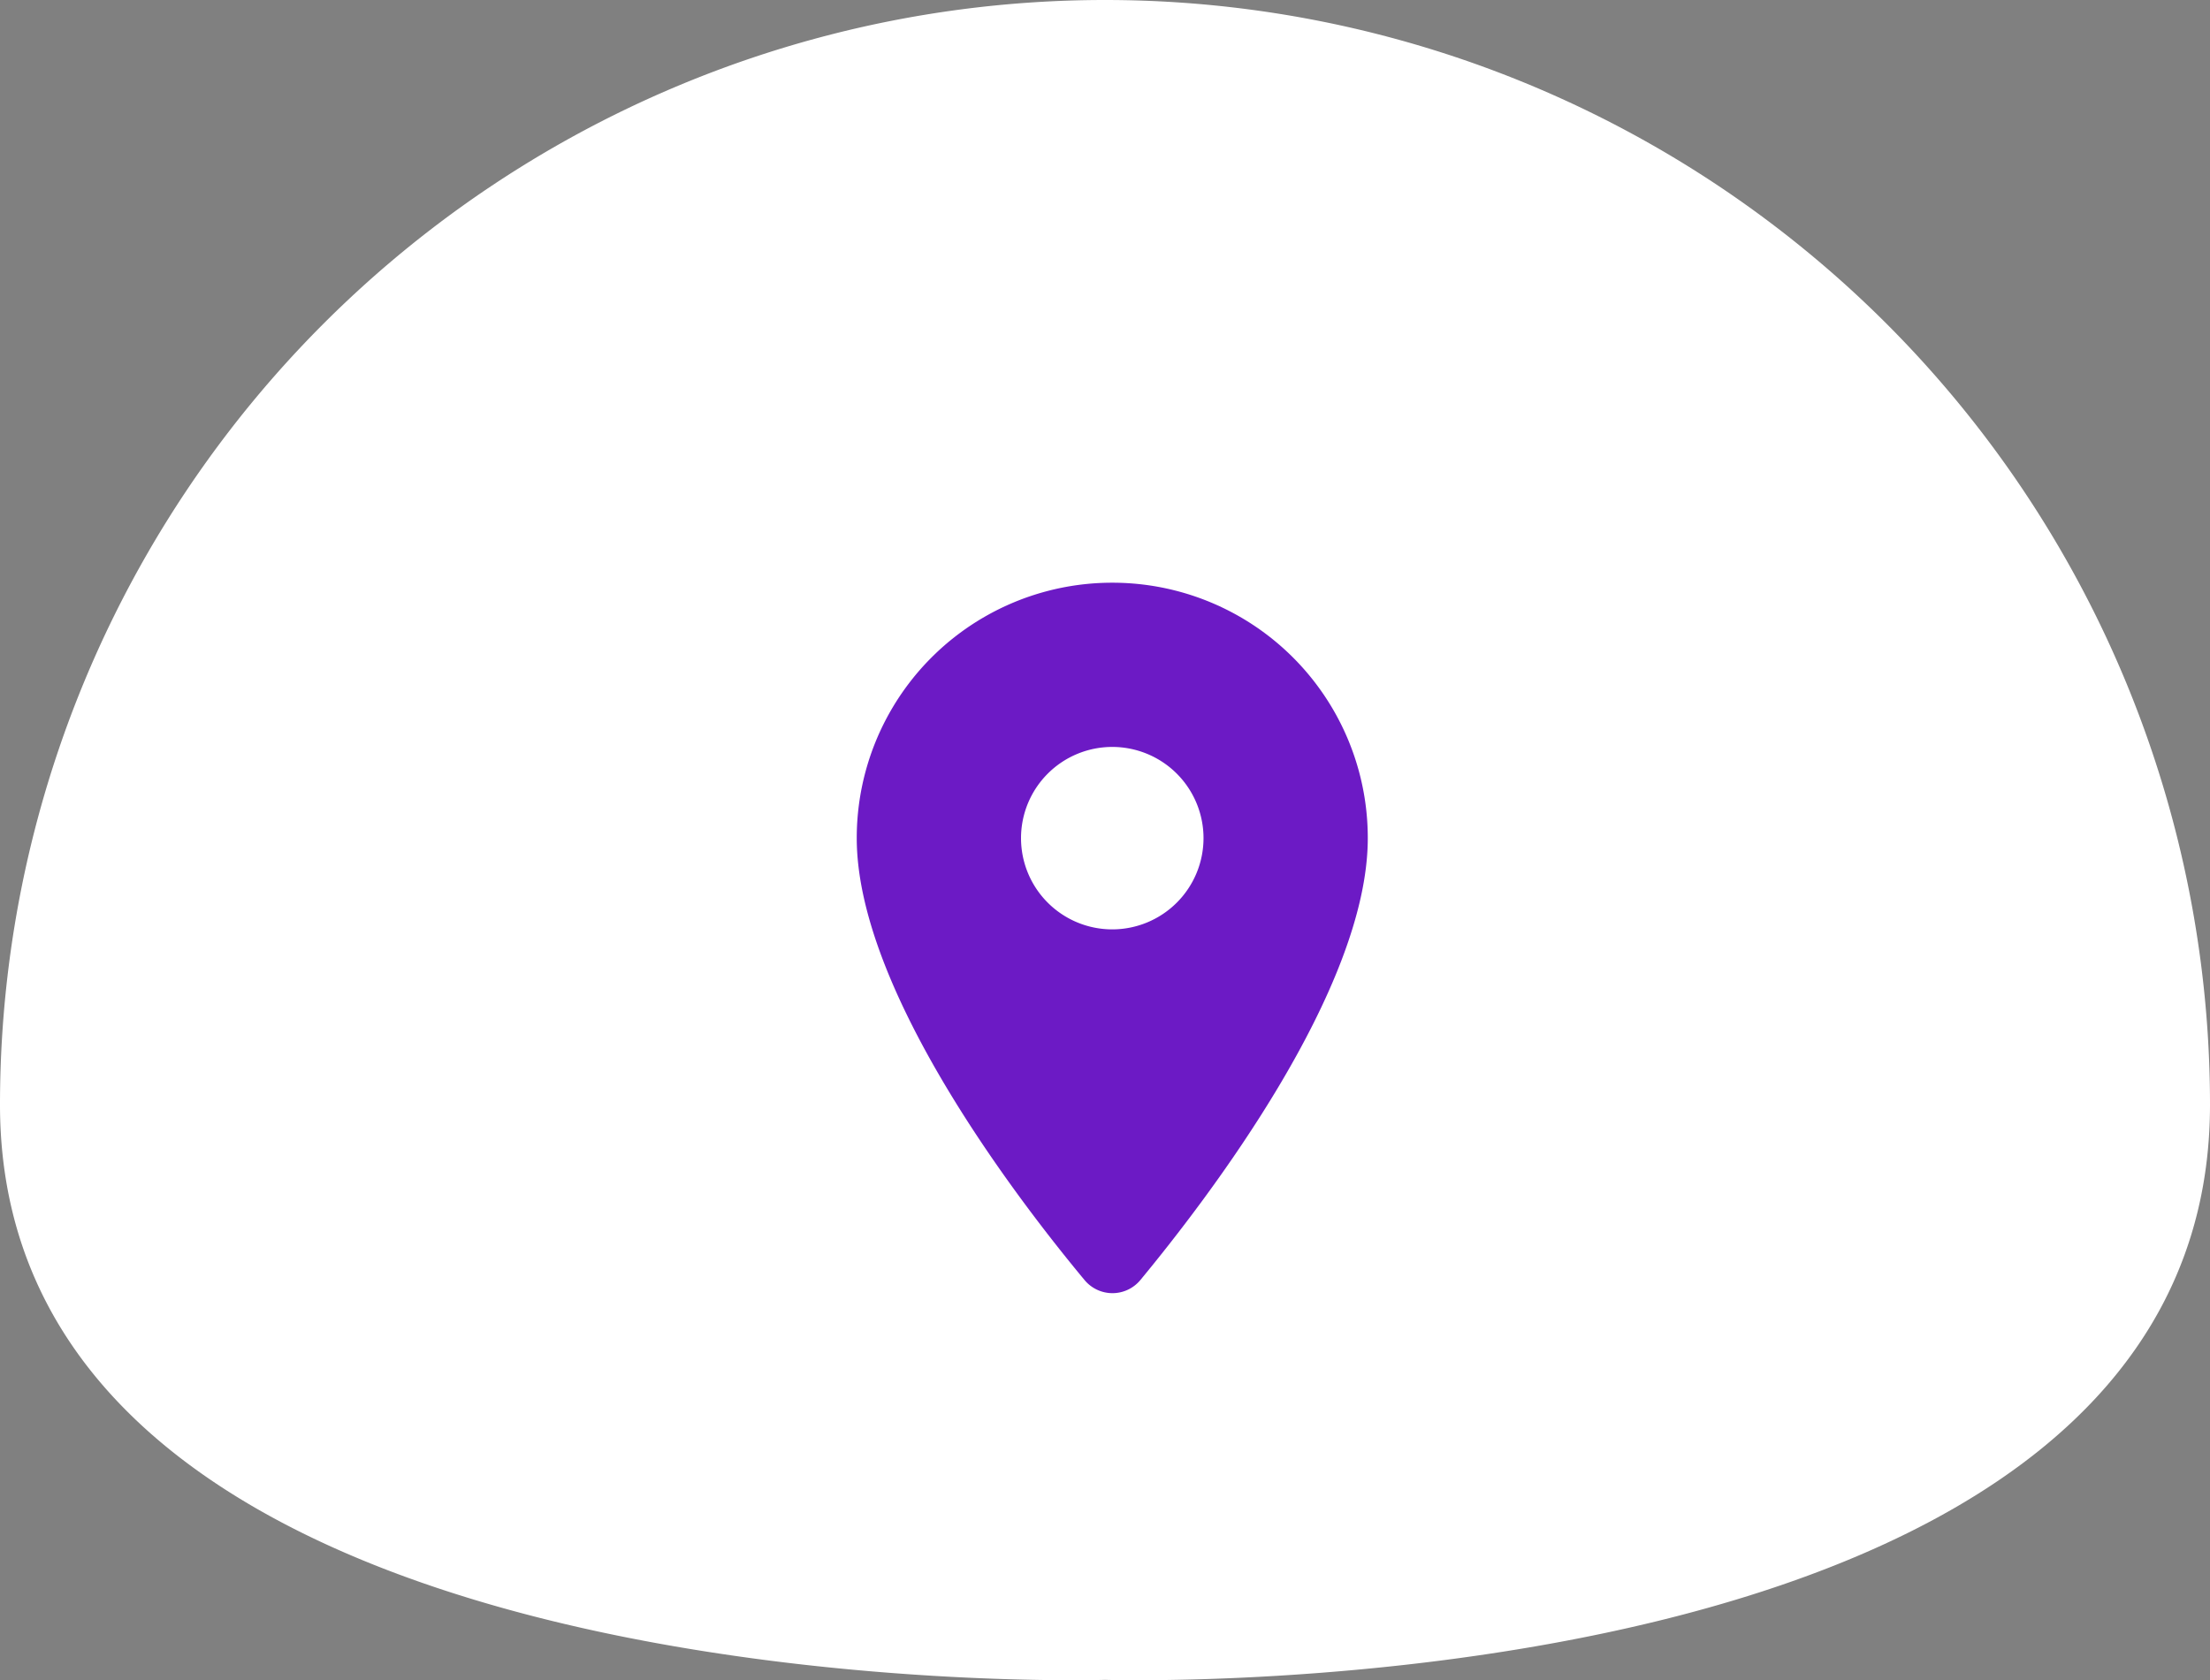
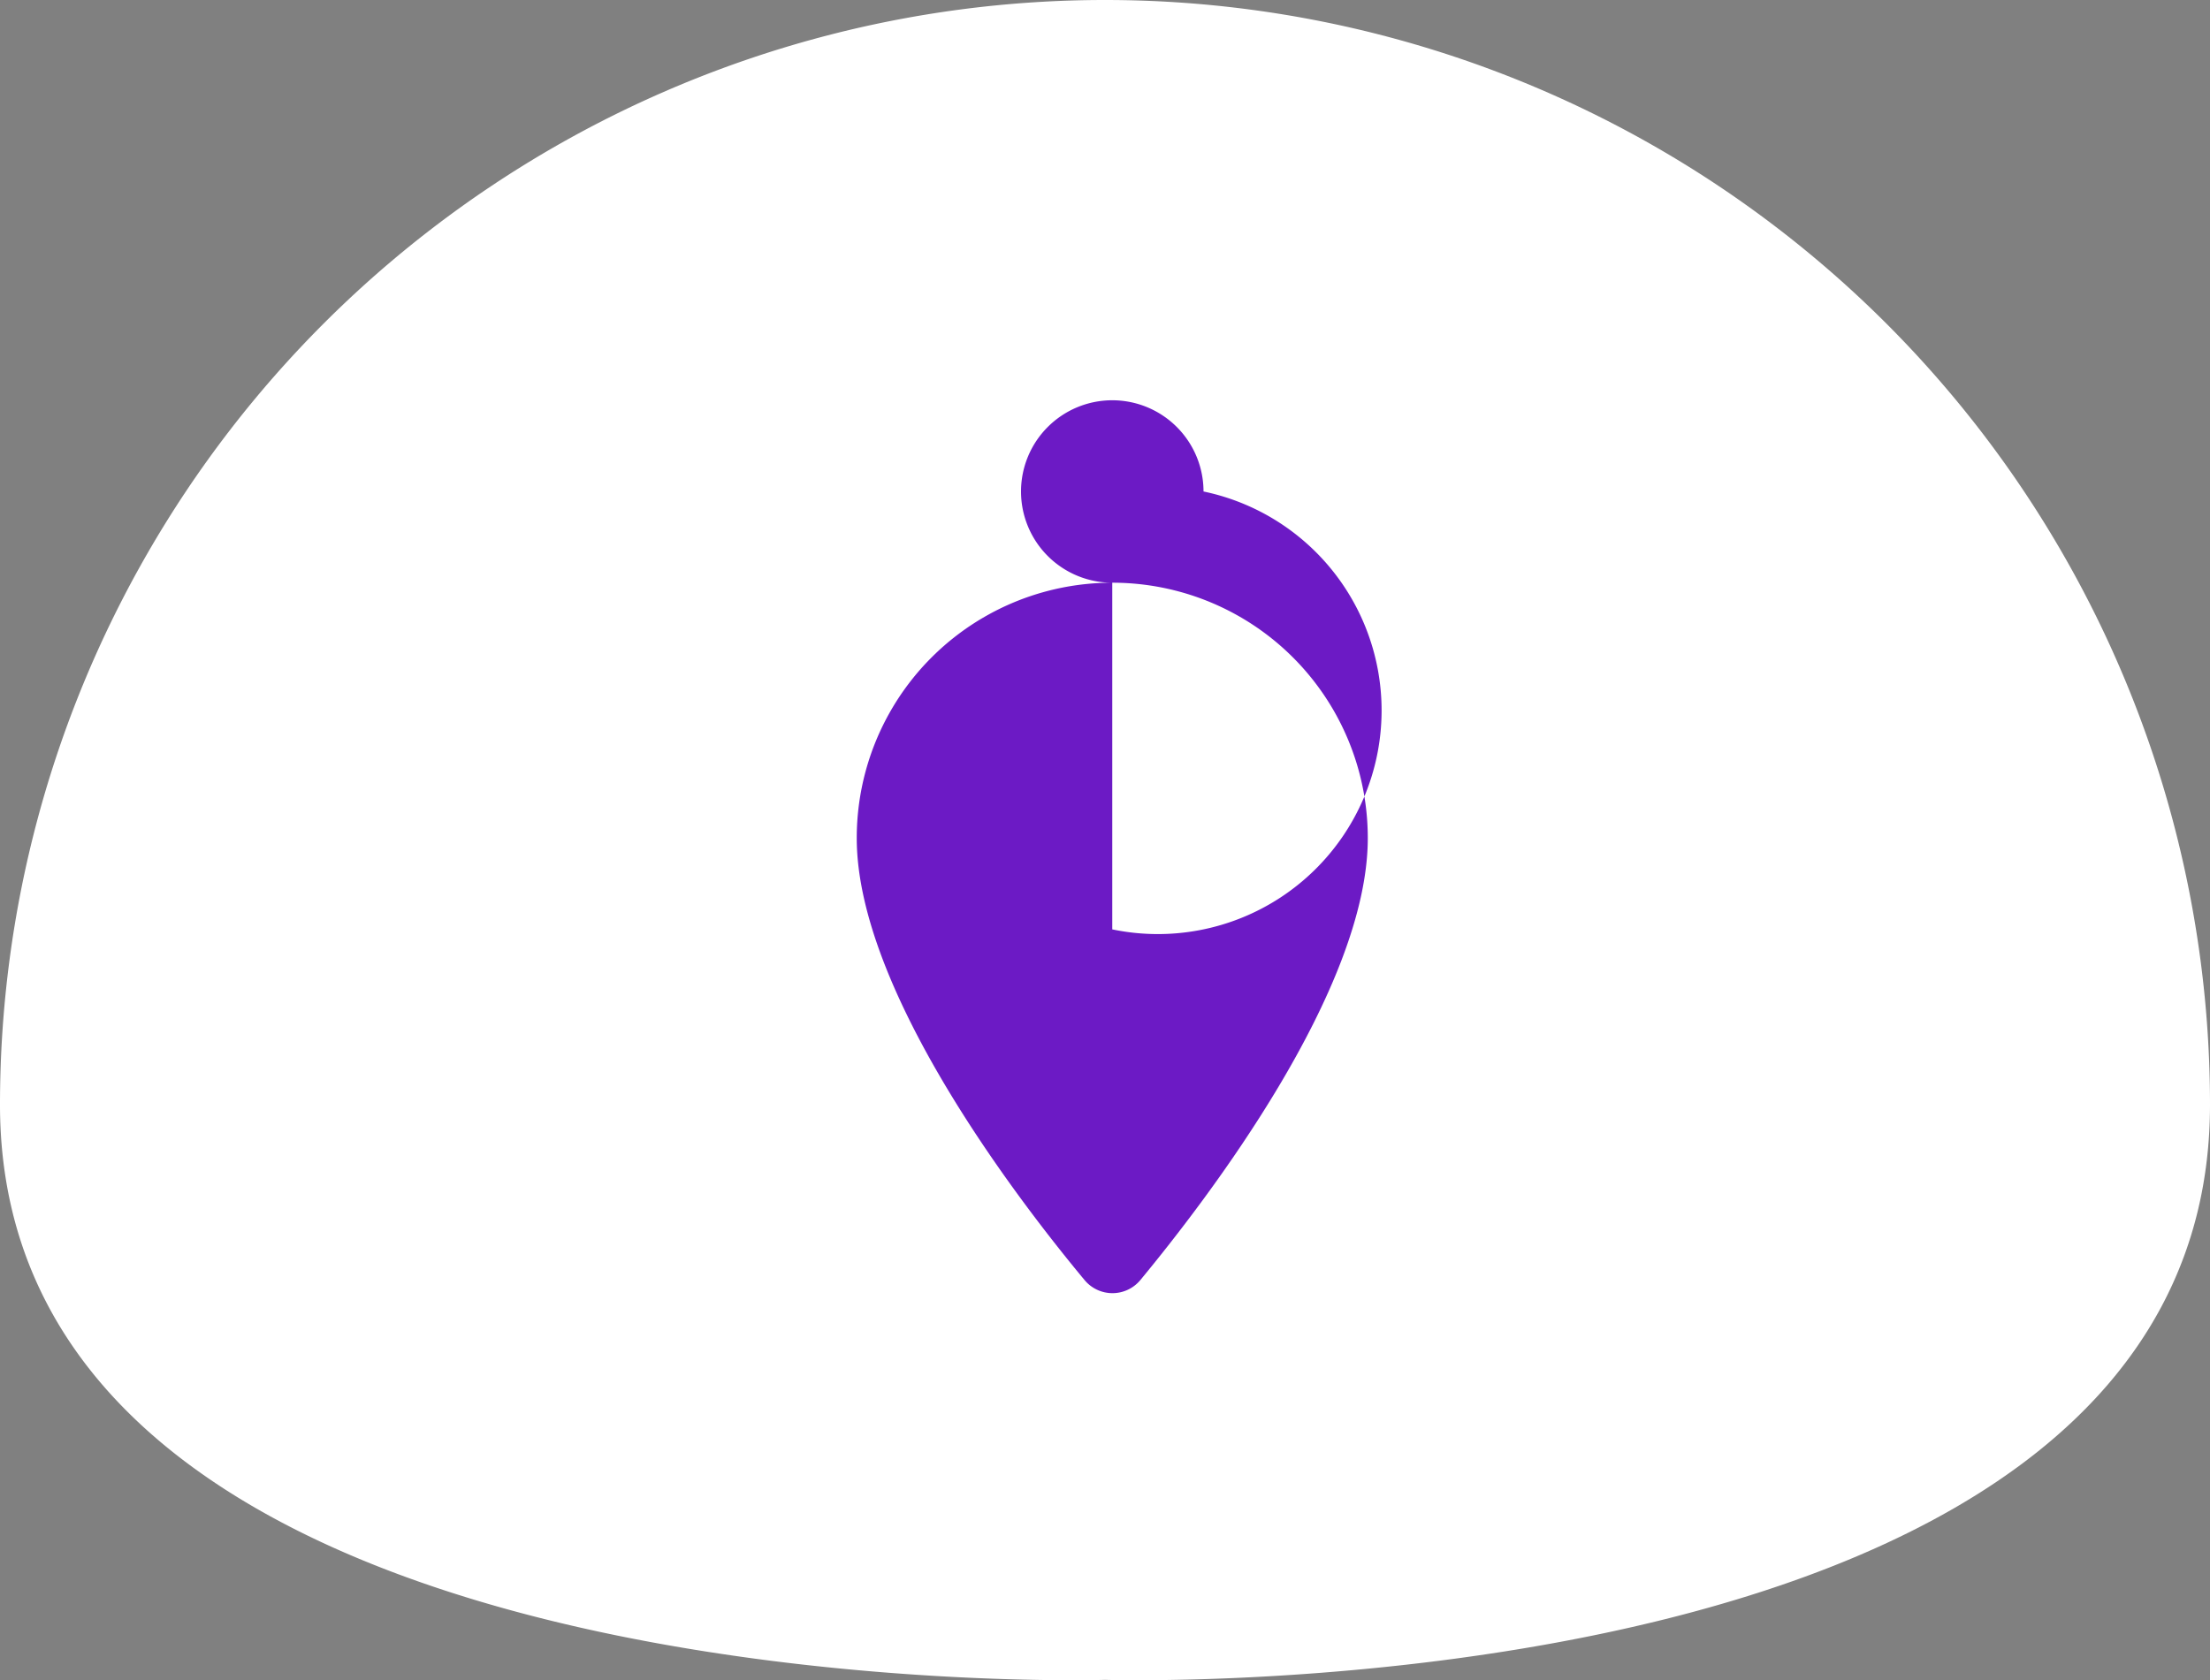
<svg xmlns="http://www.w3.org/2000/svg" width="118" height="89.739" viewBox="0 0 118 89.739">
  <rect x="0" y="0" width="118" height="89.739" fill="#808080" stroke="none" />
  <g id="Group_145" data-name="Group 145" transform="translate(-901 -687)">
    <path id="Path_67" data-name="Path 67" d="M59,0a59,59,0,0,1,59,59c0,32.585-59,30.719-59,30.719S0,91.585,0,59A59,59,0,0,1,59,0Z" transform="translate(901 687)" fill="#fff" />
    <g id="location_on-24px_7_" data-name="location_on-24px (7)" transform="translate(937 714.224)">
-       <path id="Path_115" data-name="Path 115" d="M0,0H46.776V46.776H0Z" fill="none" />
-       <path id="Path_116" data-name="Path 116" d="M18.643,2A13.633,13.633,0,0,0,5,15.643c0,8.127,8.615,19.334,12.162,23.6a1.935,1.935,0,0,0,2.982,0c3.528-4.268,12.142-15.475,12.142-23.6A13.633,13.633,0,0,0,18.643,2Zm0,18.515a4.872,4.872,0,1,1,4.872-4.872A4.874,4.874,0,0,1,18.643,20.515Z" transform="translate(4.745 1.898)" fill="#6c1ac5" />
+       <path id="Path_116" data-name="Path 116" d="M18.643,2A13.633,13.633,0,0,0,5,15.643c0,8.127,8.615,19.334,12.162,23.6a1.935,1.935,0,0,0,2.982,0c3.528-4.268,12.142-15.475,12.142-23.6A13.633,13.633,0,0,0,18.643,2Za4.872,4.872,0,1,1,4.872-4.872A4.874,4.874,0,0,1,18.643,20.515Z" transform="translate(4.745 1.898)" fill="#6c1ac5" />
    </g>
  </g>
</svg>